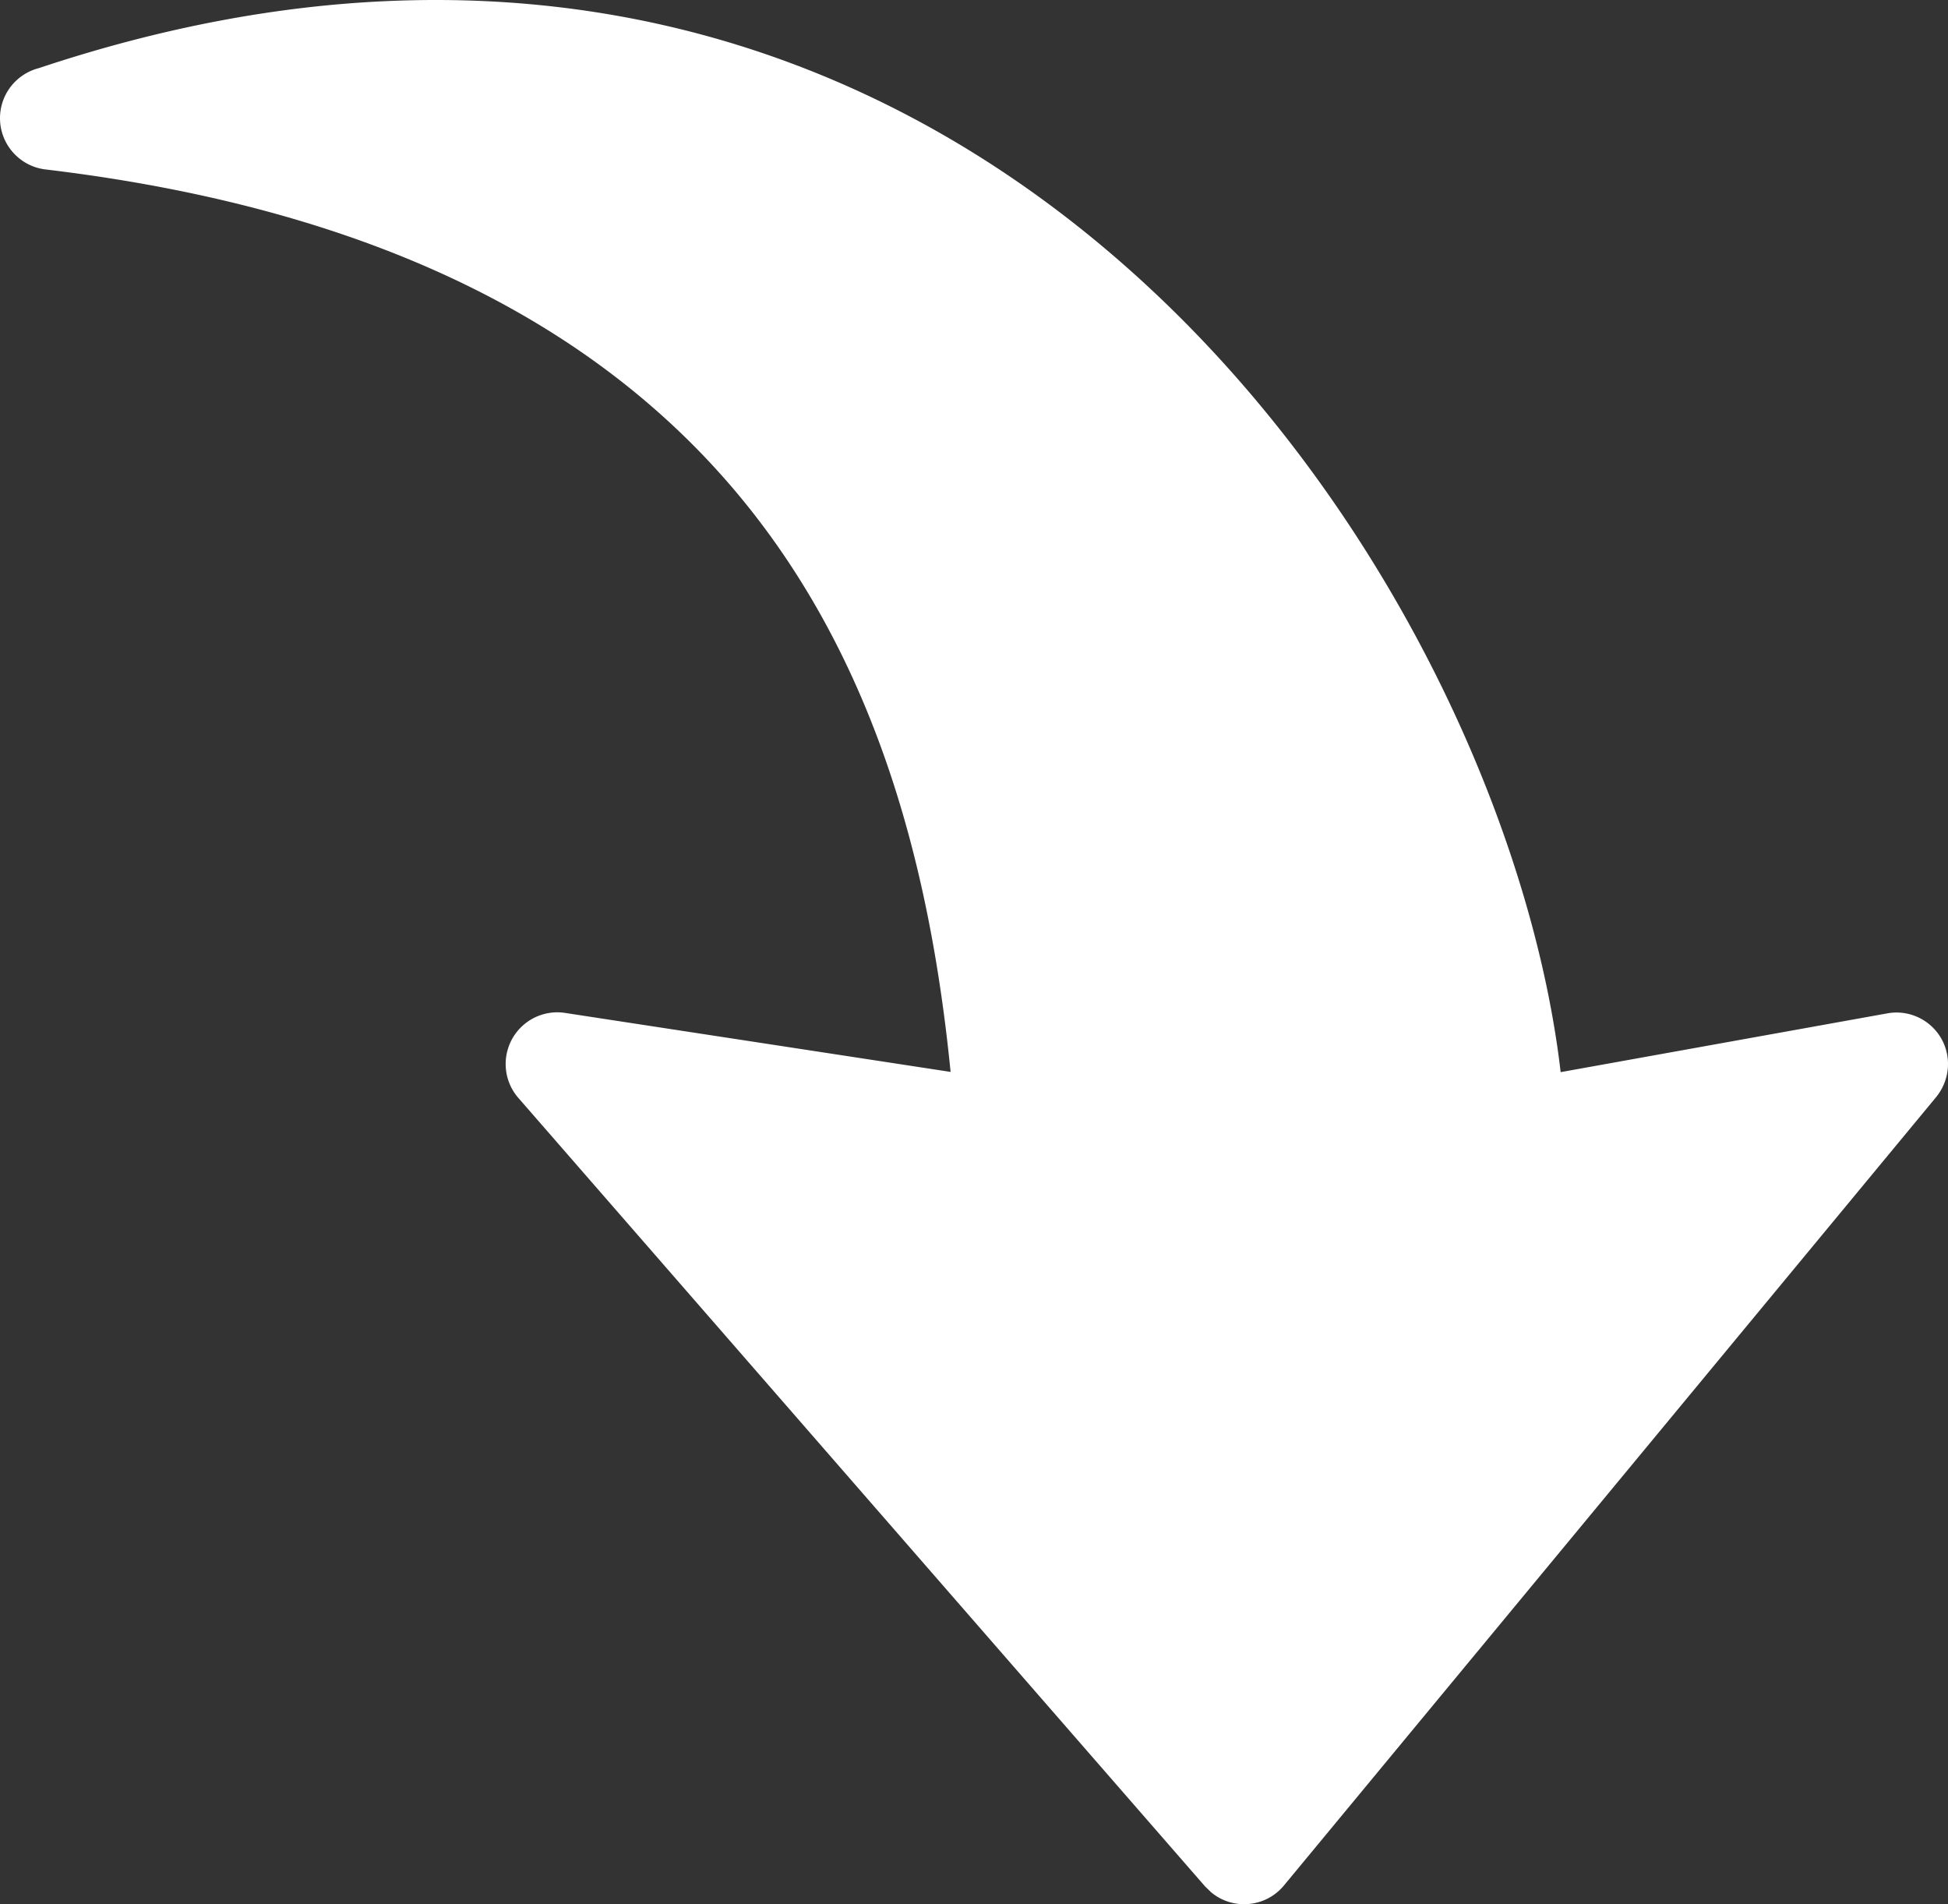
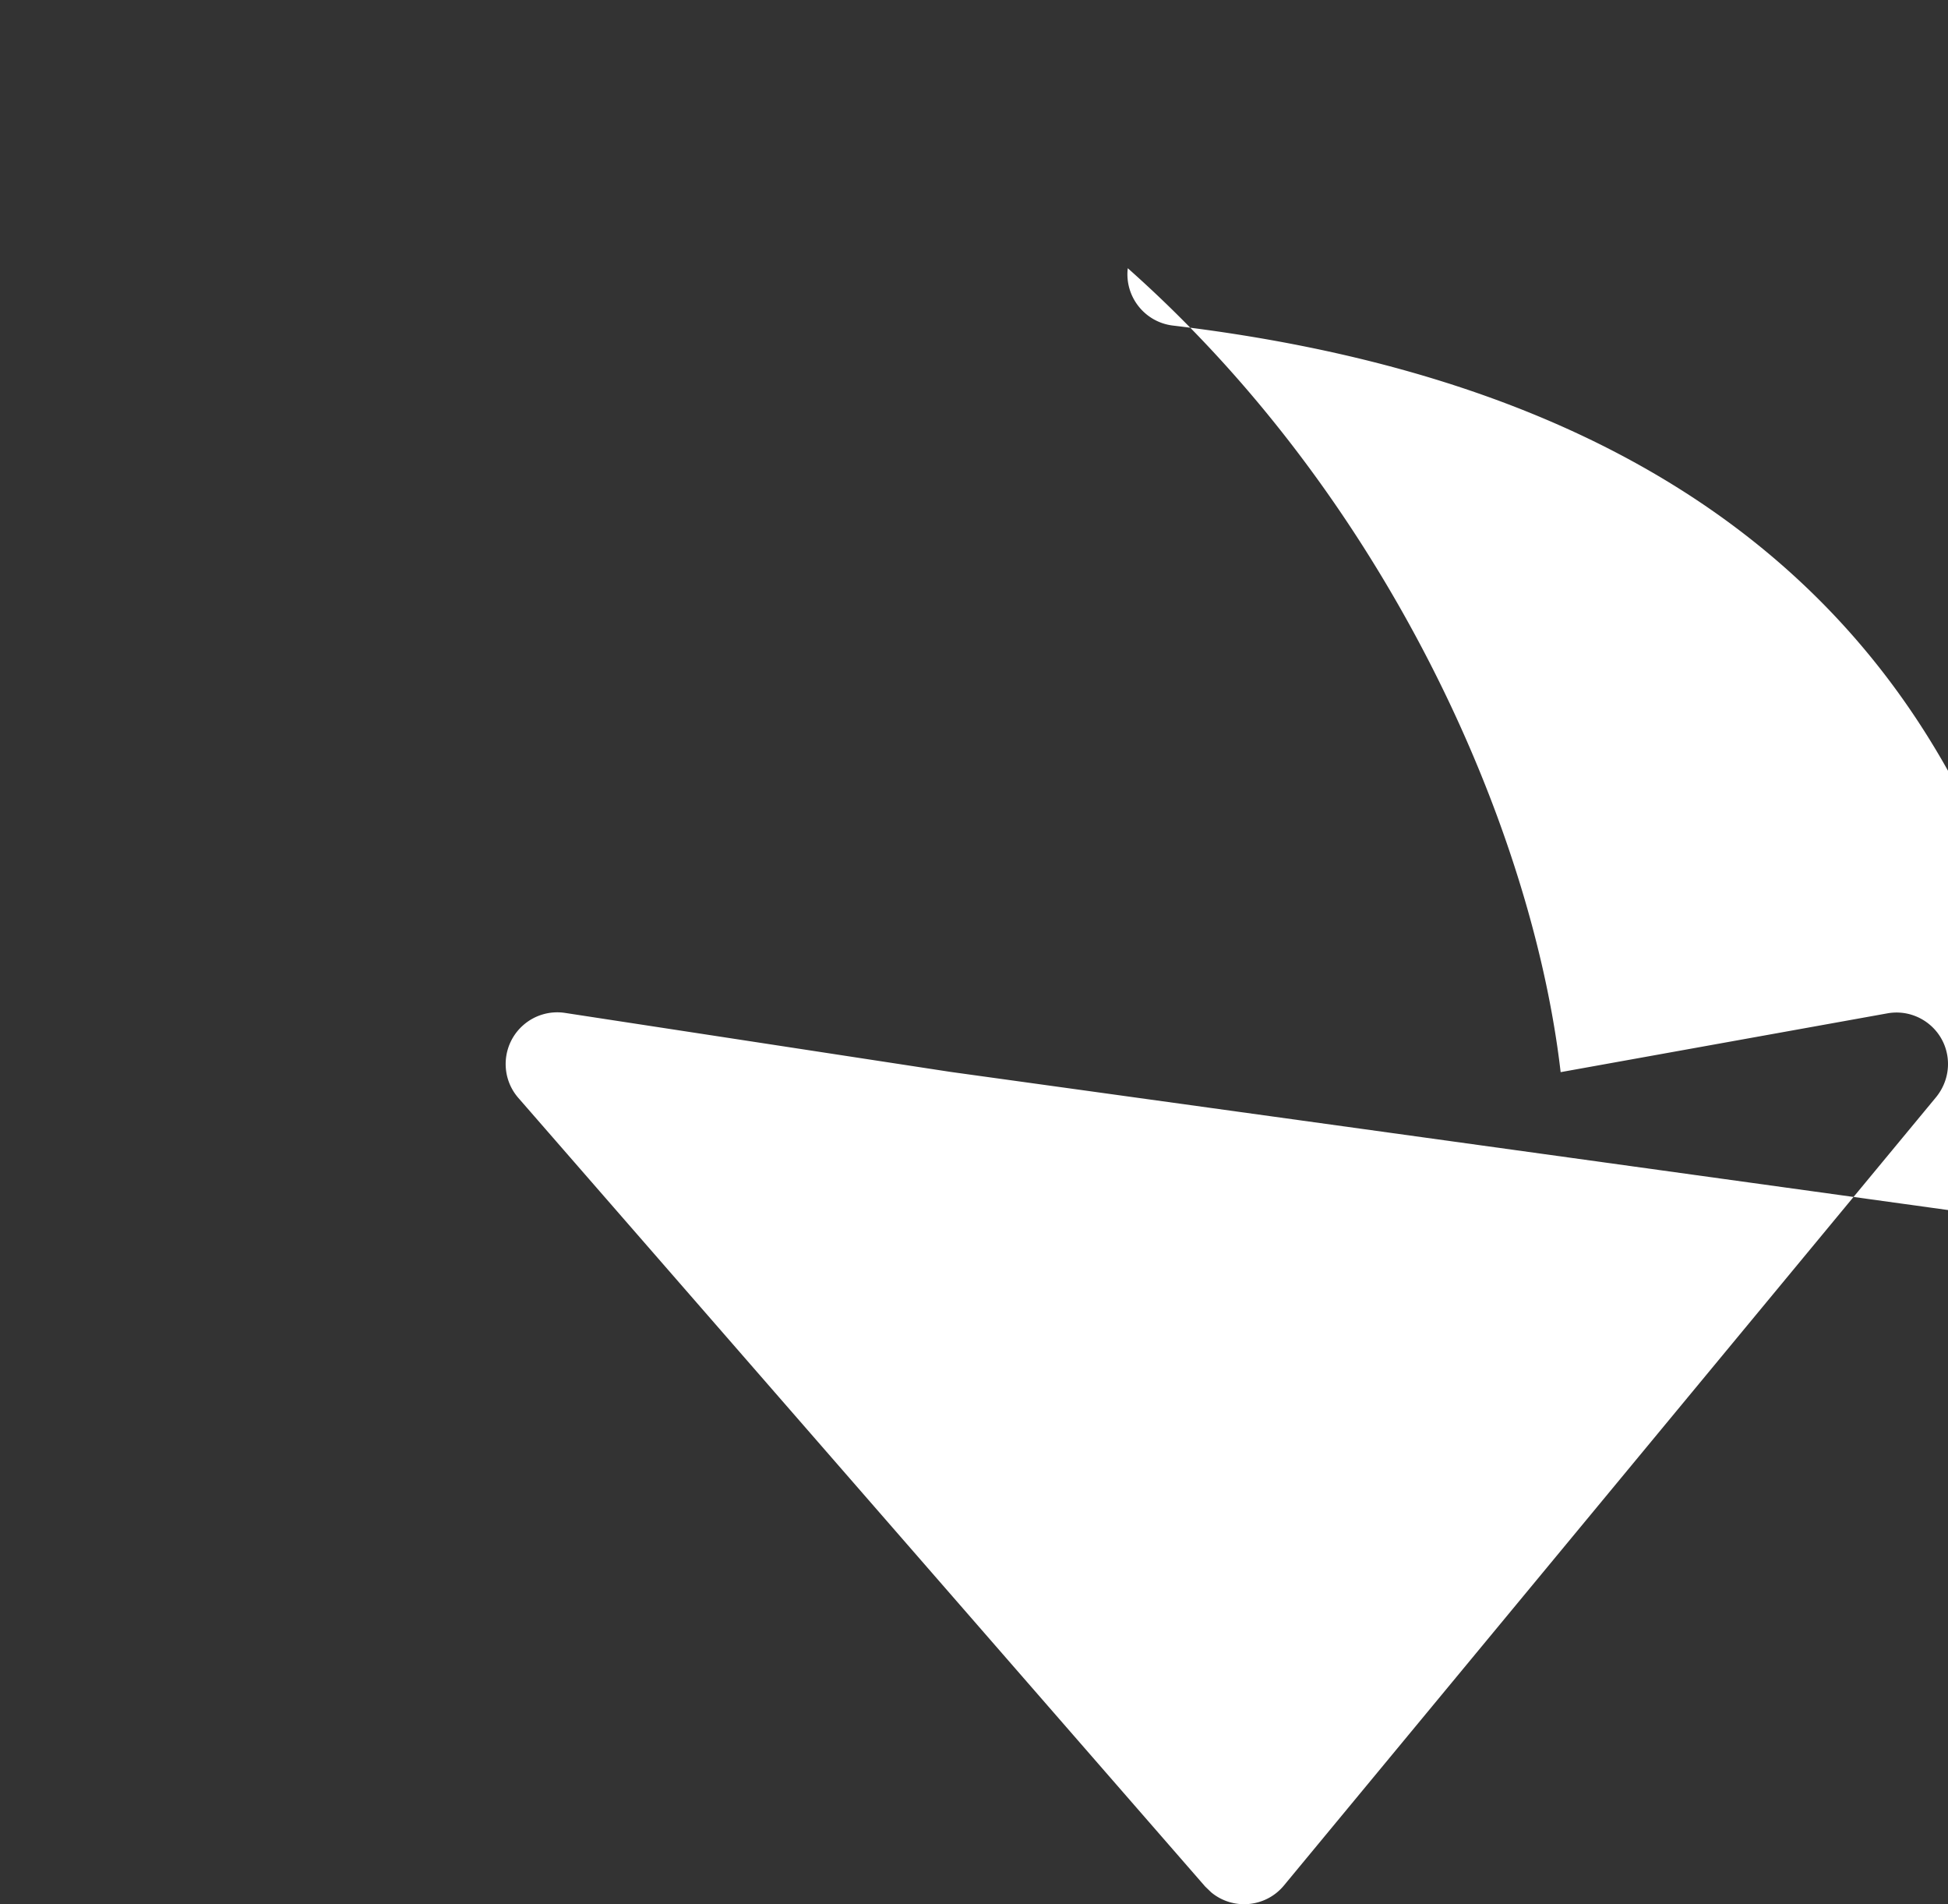
<svg xmlns="http://www.w3.org/2000/svg" shape-rendering="geometricPrecision" text-rendering="geometricPrecision" image-rendering="optimizeQuality" fill-rule="evenodd" clip-rule="evenodd" viewBox="0 0 512 500.381">
  <rect x="0" y="0" width="512" height="500.381" fill="#333333" stroke="none" />
-   <path fill="#fff" fill-rule="nonzero" d="M249.849 281.673l-101.35-15.505a13.54 13.54 0 00-10.933 3.186c-5.648 4.923-6.248 13.509-1.324 19.157l180.522 207.23 1.593 1.531c5.762 4.769 14.326 3.962 19.095-1.8l171.471-207.23c2.41-2.99 3.59-6.962 2.866-11.037-1.314-7.344-8.358-12.237-15.702-10.924l-85.896 15.454c-2.09-17.988-6.569-37.621-13.365-57.812-17.709-52.702-51.451-110.049-100.408-153.442C246.984 26.664 182.117-3.023 102.655.246 73.713 1.425 42.878 7.011 10.243 17.893 4.957 19.237.778 23.716.095 29.457c-.879 7.437 4.448 14.192 11.885 15.071 100.161 11.937 158.231 50.561 191.942 98.319 30.142 42.69 41.386 93.261 45.927 138.826z" />
+   <path fill="#fff" fill-rule="nonzero" d="M249.849 281.673l-101.35-15.505a13.54 13.54 0 00-10.933 3.186c-5.648 4.923-6.248 13.509-1.324 19.157l180.522 207.23 1.593 1.531c5.762 4.769 14.326 3.962 19.095-1.8l171.471-207.23c2.41-2.99 3.59-6.962 2.866-11.037-1.314-7.344-8.358-12.237-15.702-10.924l-85.896 15.454c-2.09-17.988-6.569-37.621-13.365-57.812-17.709-52.702-51.451-110.049-100.408-153.442c-.879 7.437 4.448 14.192 11.885 15.071 100.161 11.937 158.231 50.561 191.942 98.319 30.142 42.69 41.386 93.261 45.927 138.826z" />
</svg>